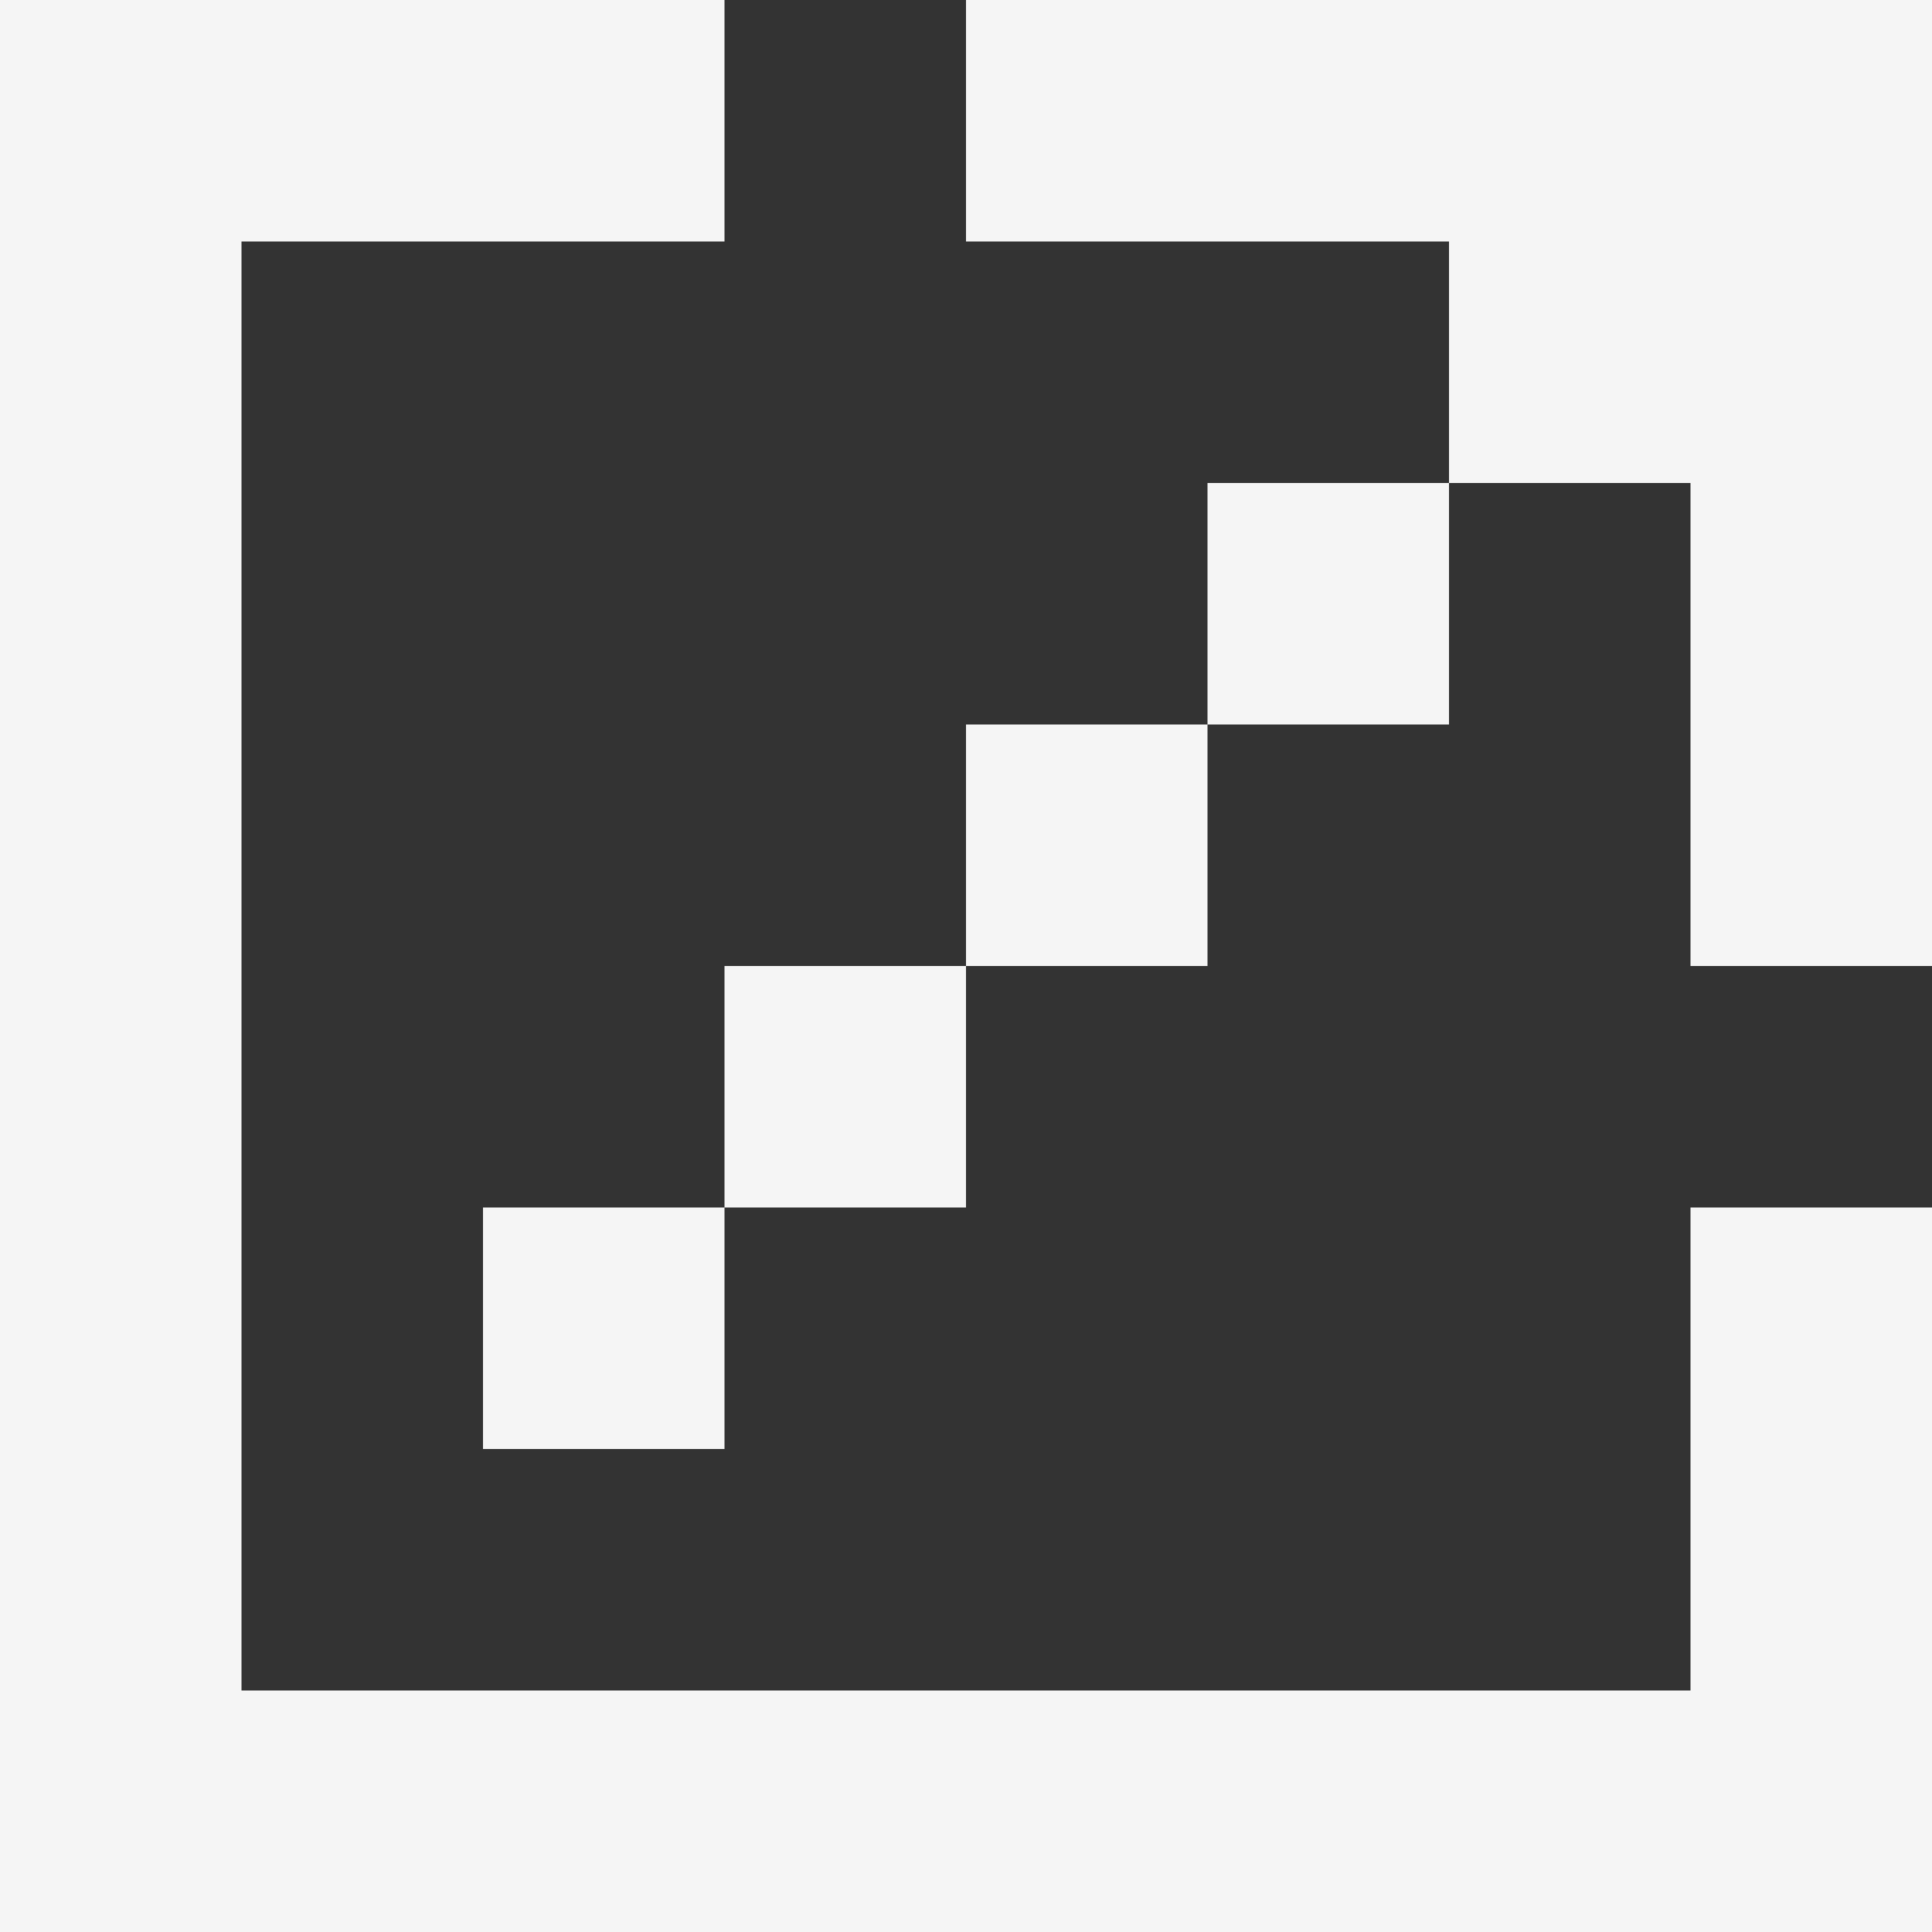
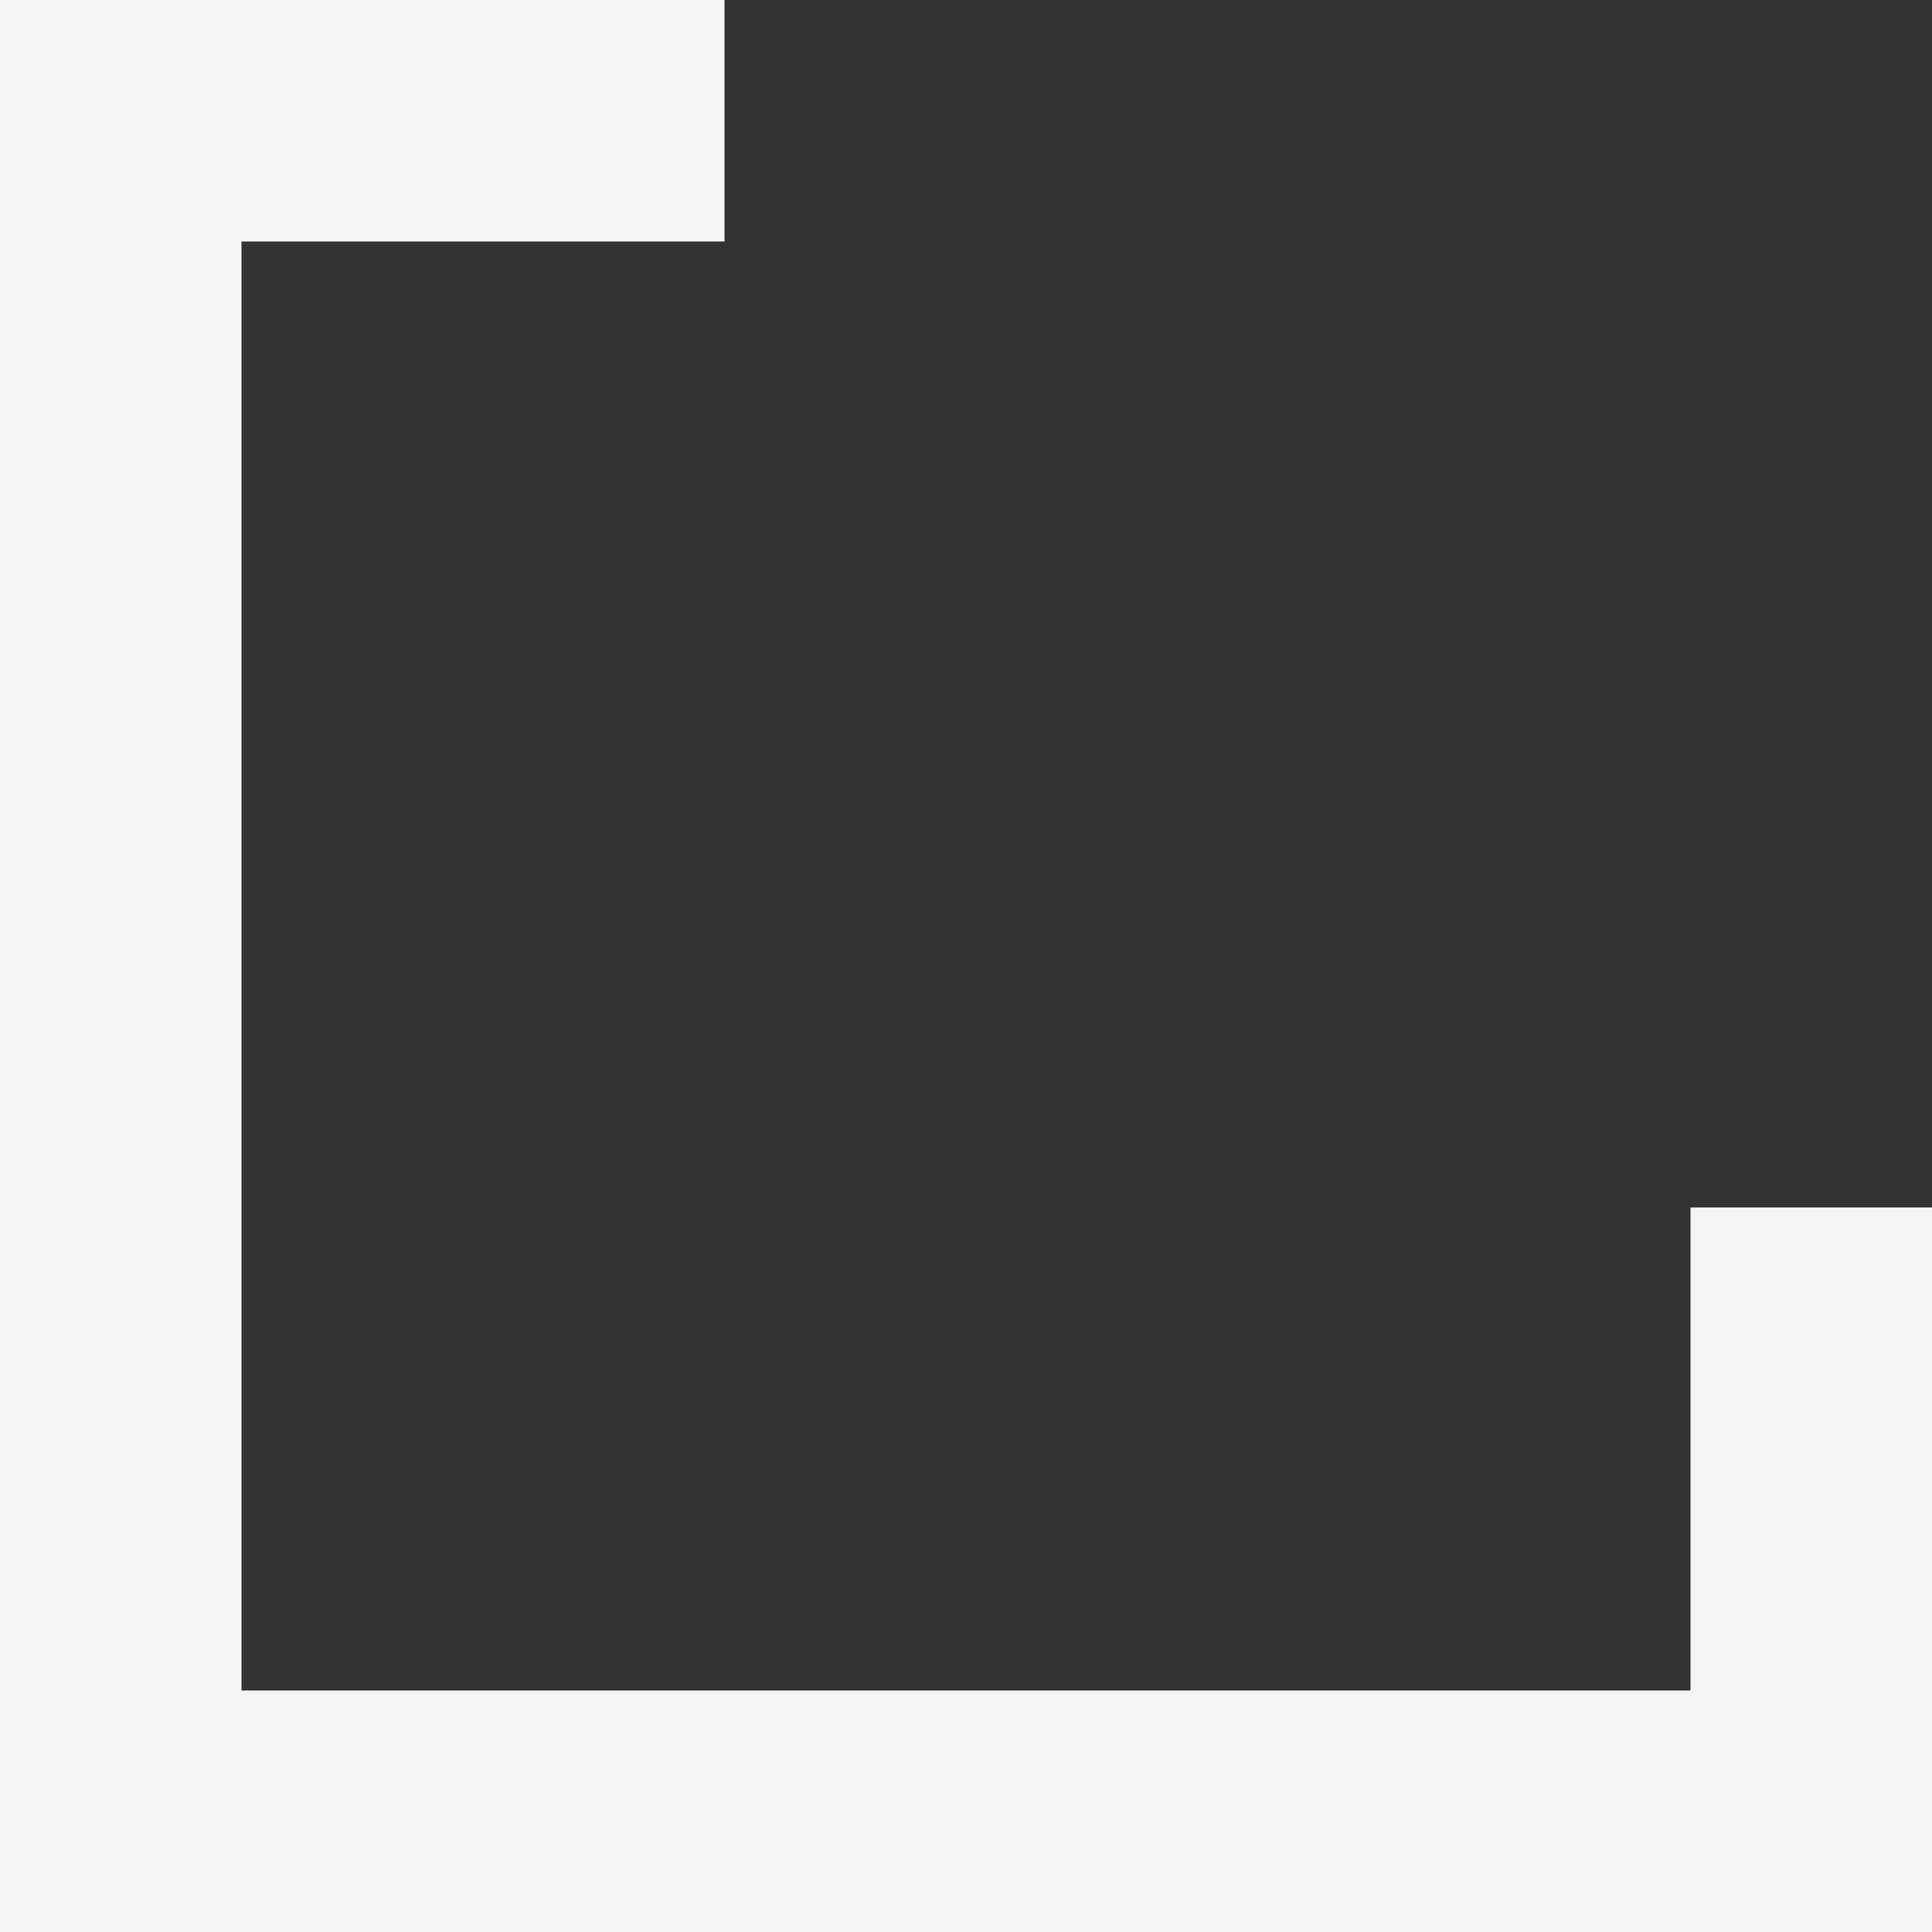
<svg xmlns="http://www.w3.org/2000/svg" width="15" height="15" viewBox="0 0 15 15" fill="none">
  <rect x="0" y="0" width="15" height="15" fill="#333333" stroke="none" />
-   <path d="M7.5 0H15V7.5H13.125V3.75H11.25V5.625H9.375V7.5H7.5V9.375H5.625V11.25H3.75V9.375H5.625V7.5H7.5V5.625H9.375V3.75H11.25V1.875H7.5V0Z" fill="#F5F5F5" />
  <path d="M13.125 13.125H1.875V1.875H5.625V0H0V15H15V9.375H13.125V13.125Z" fill="#F5F5F5" />
</svg>